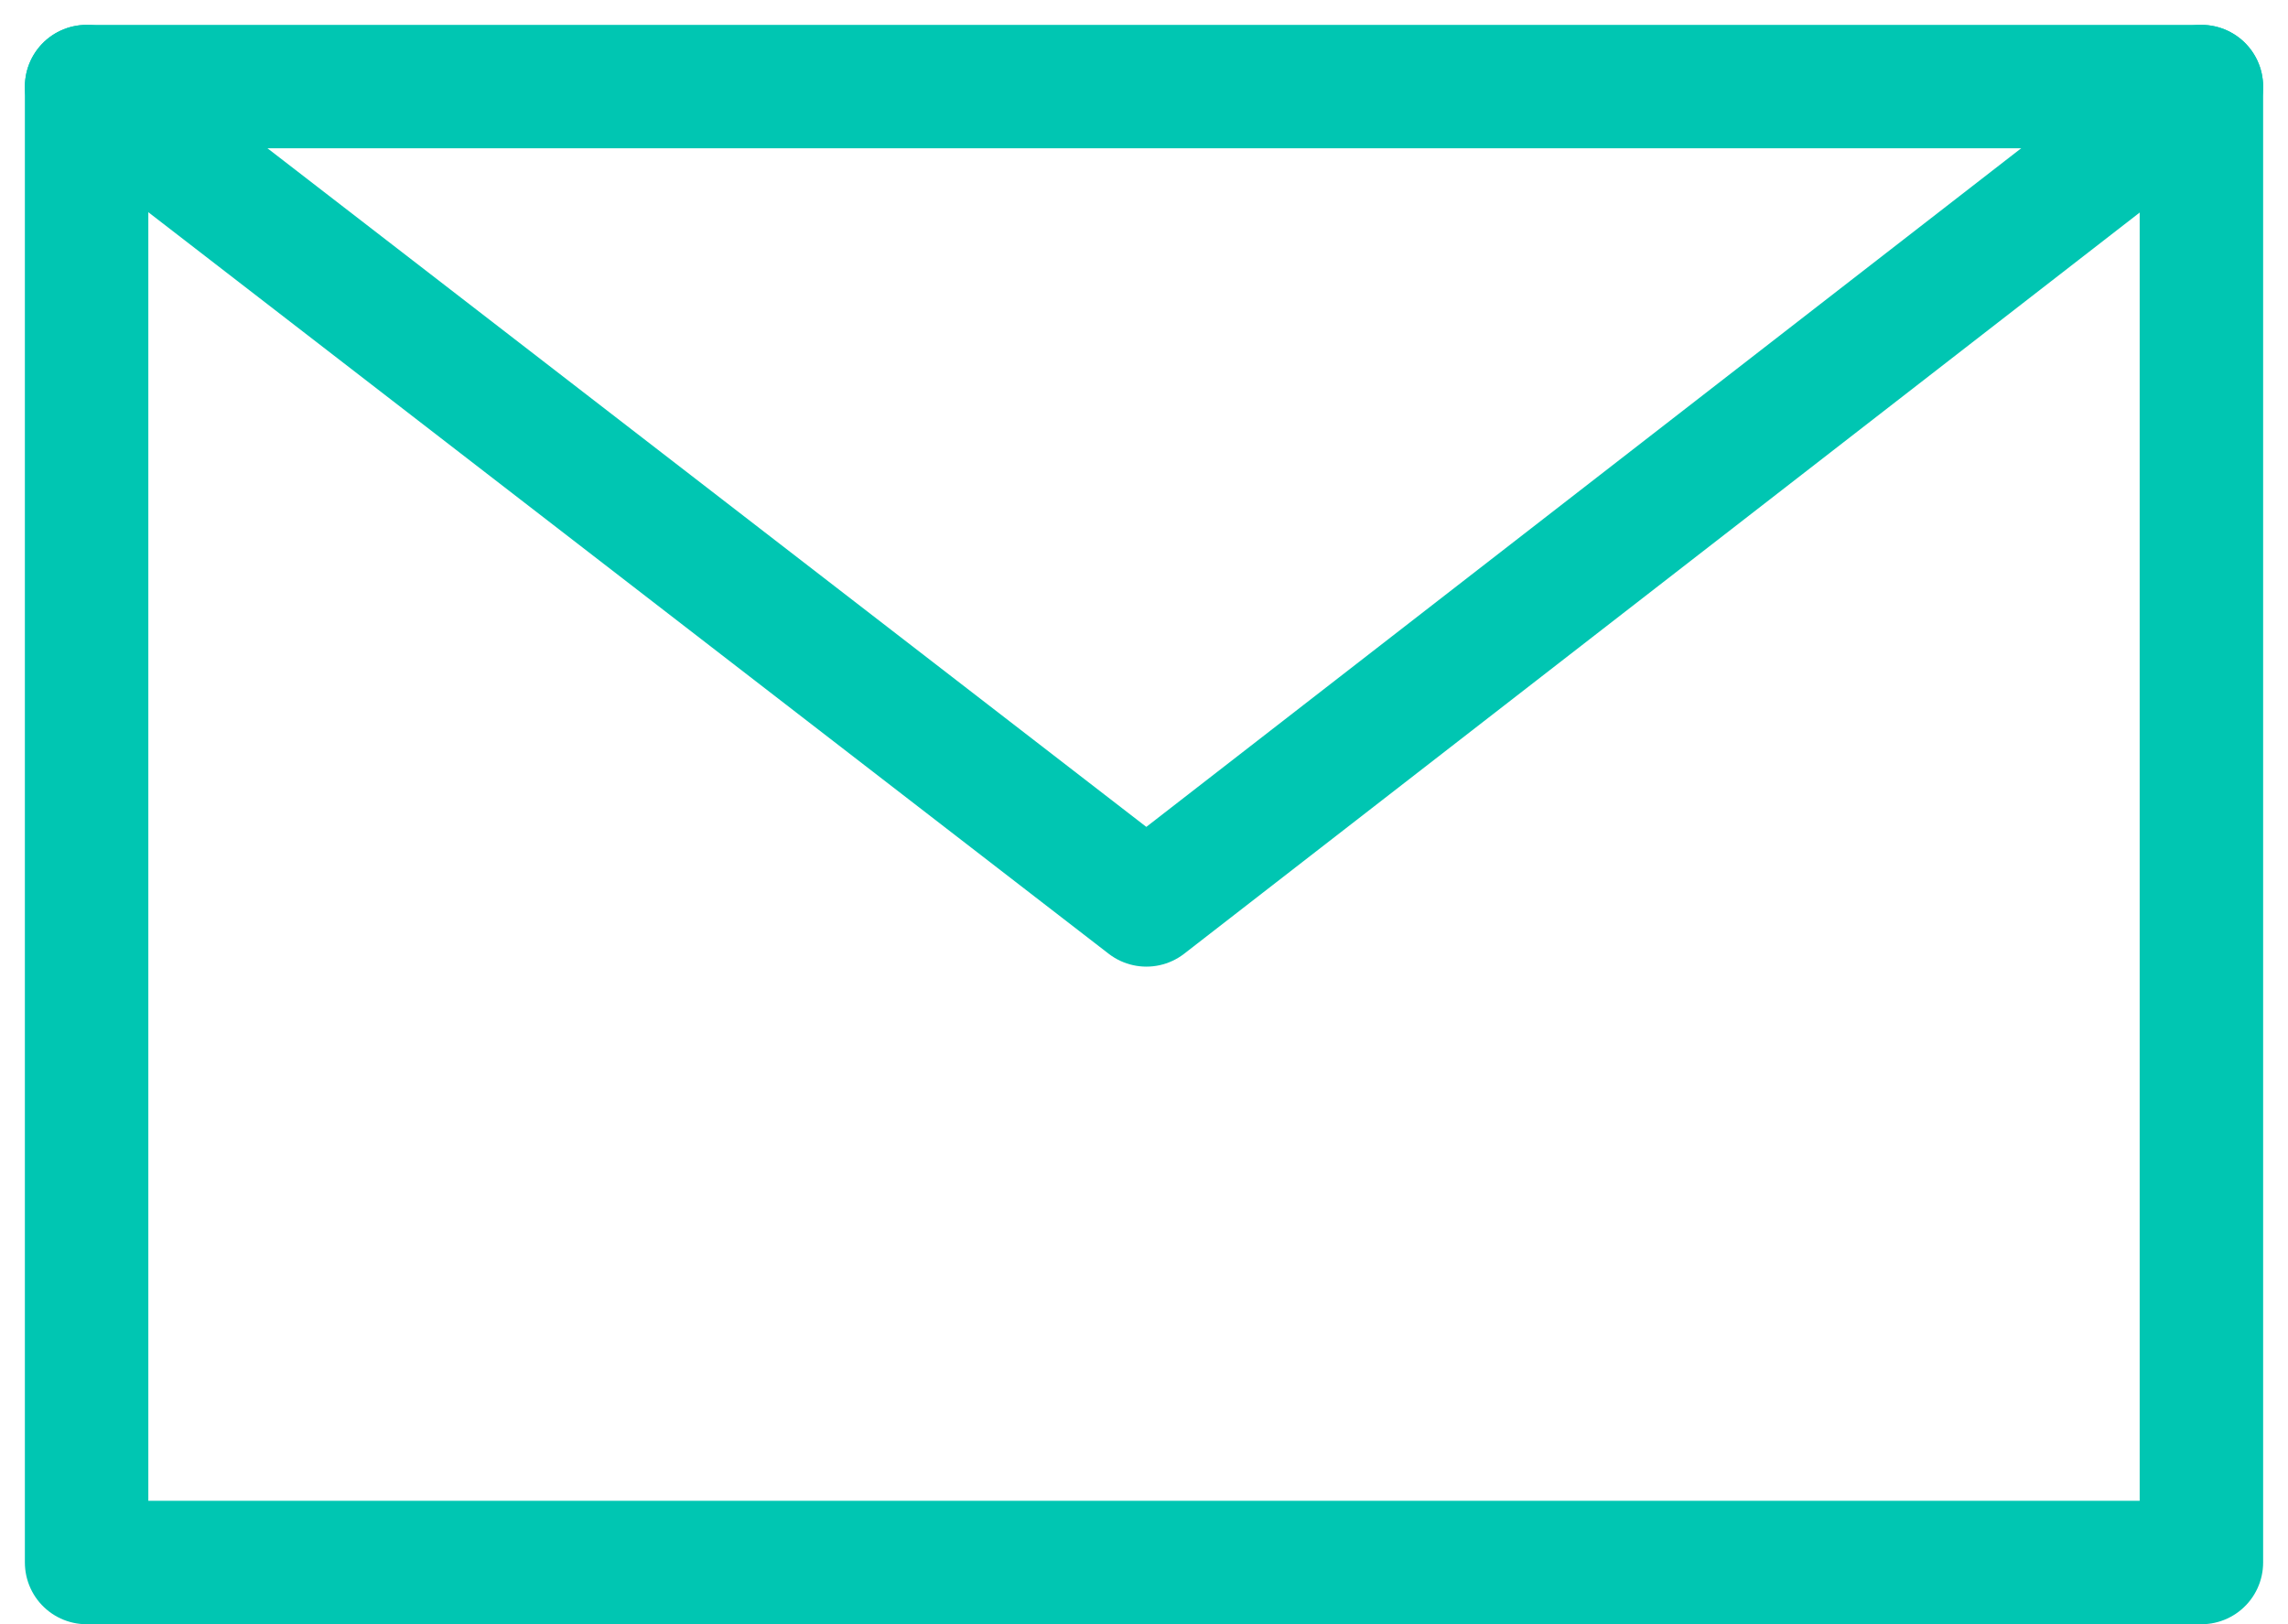
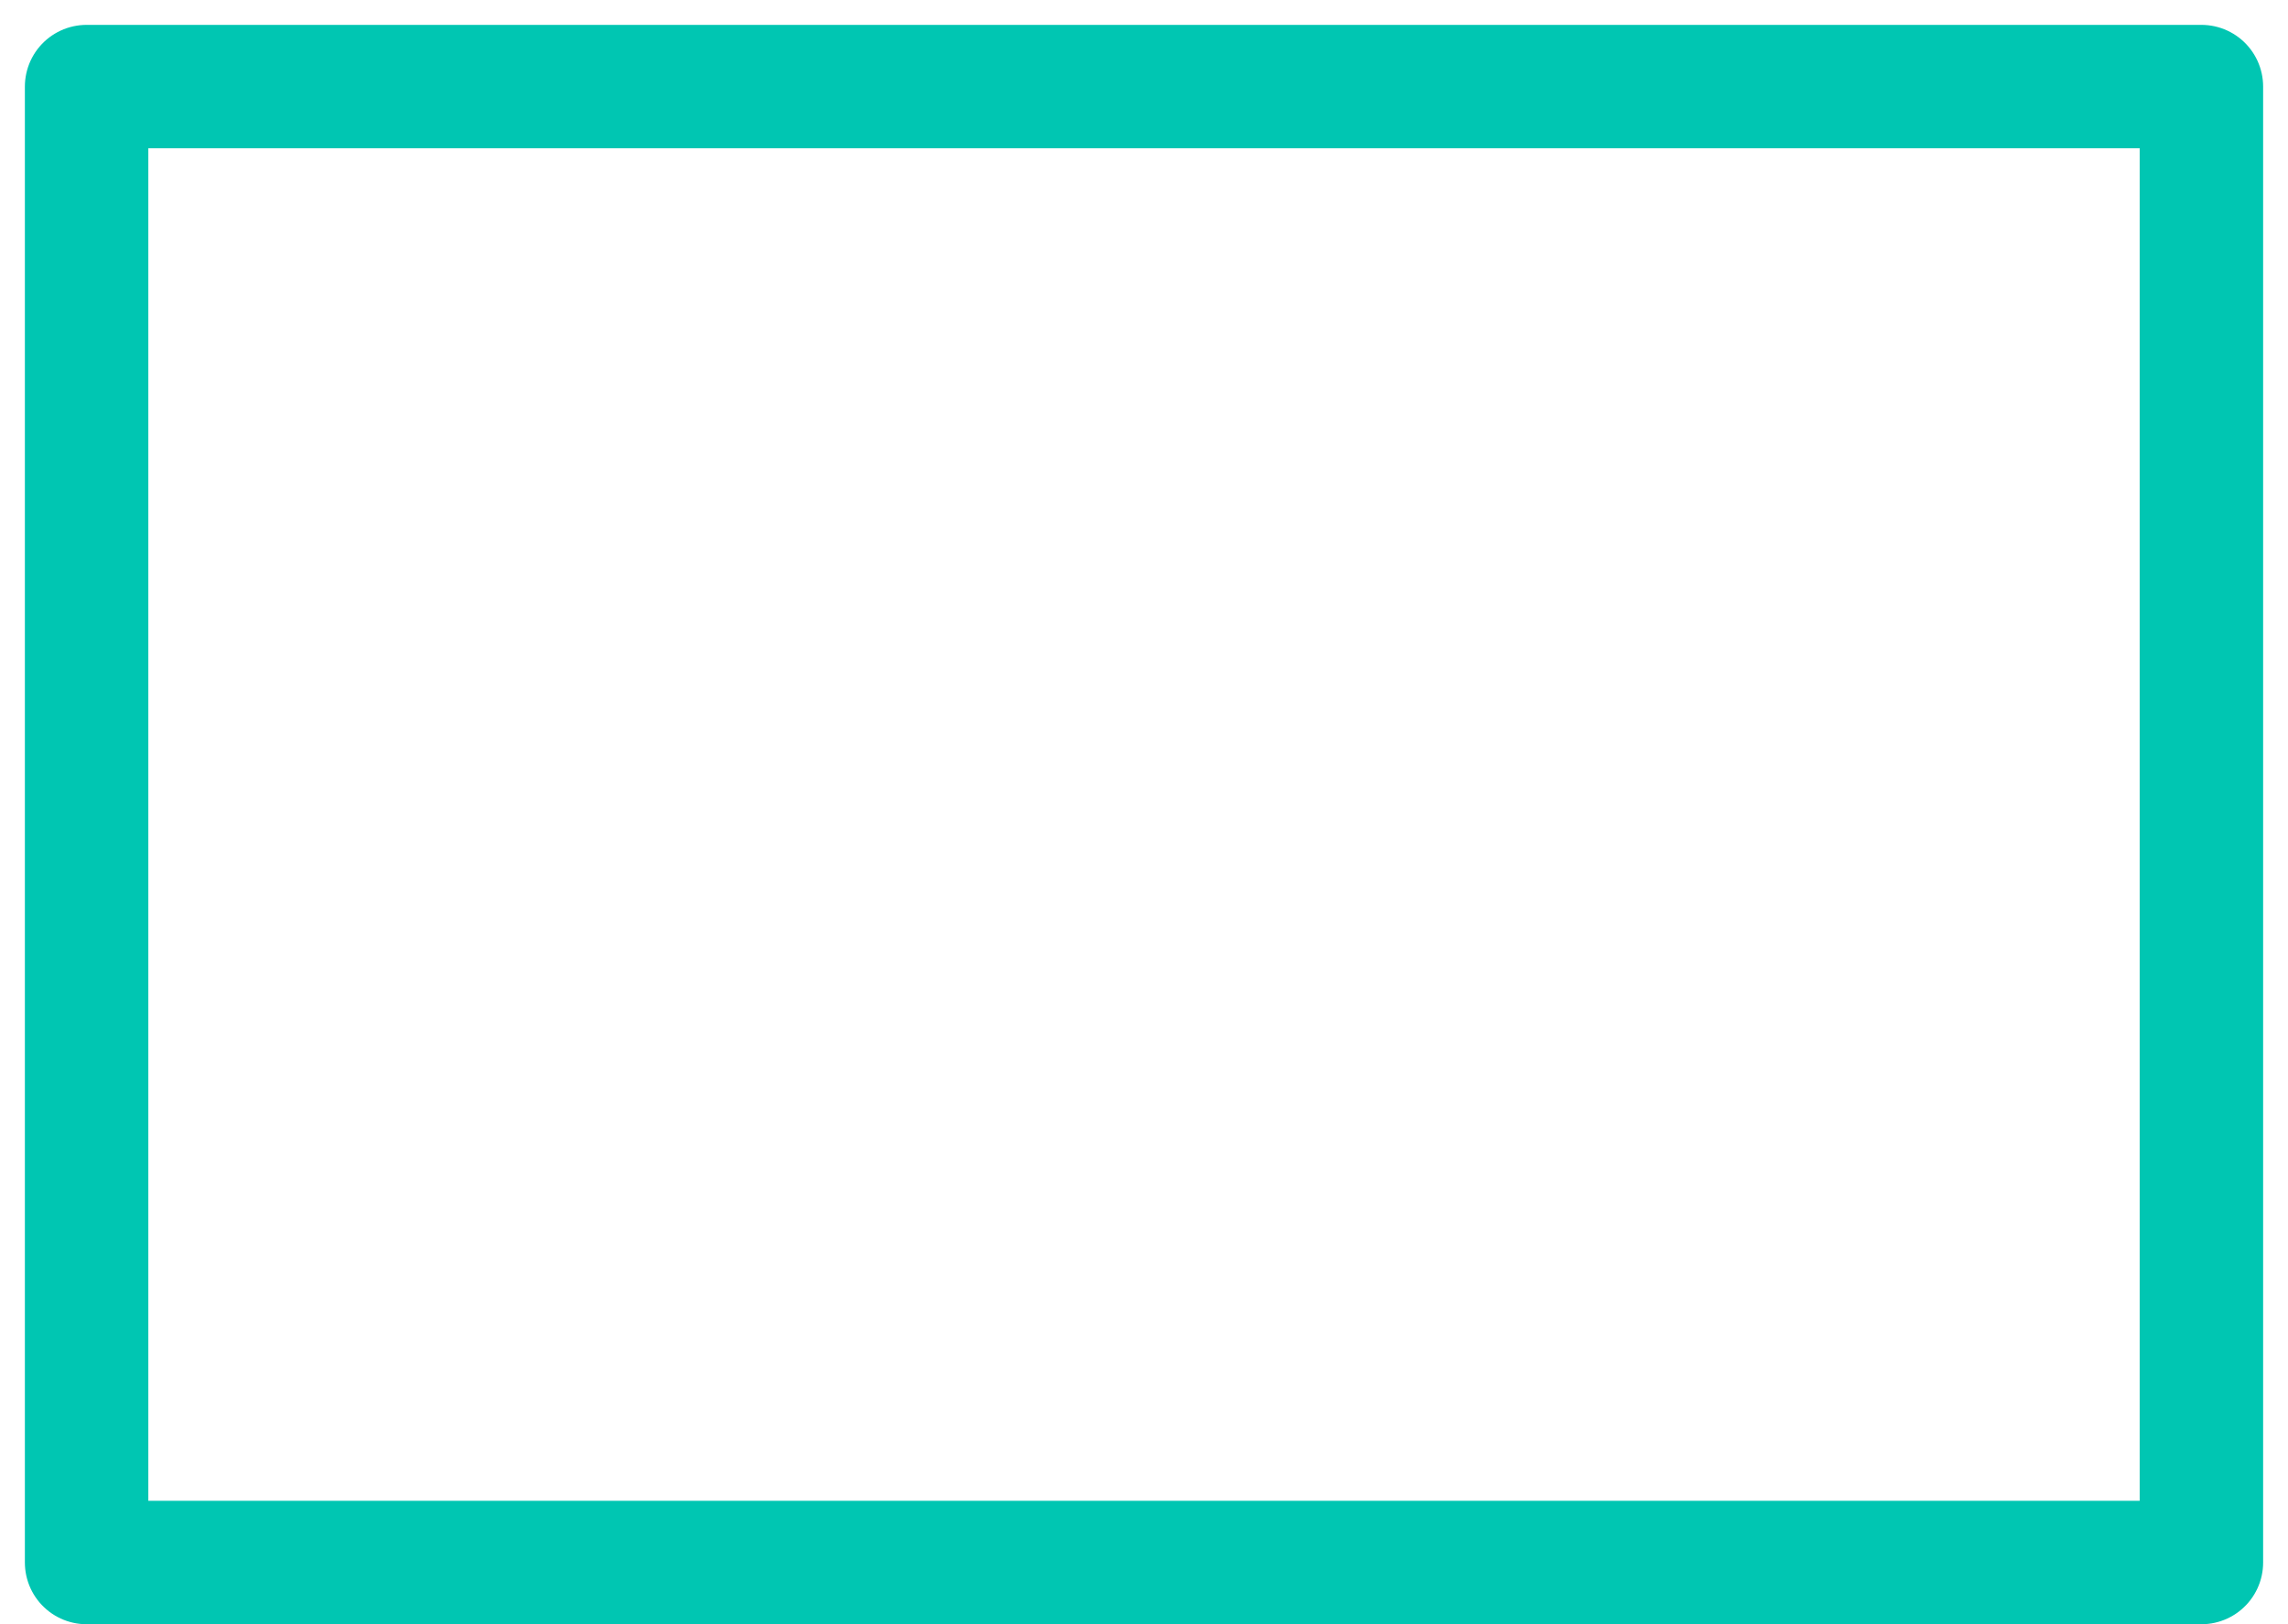
<svg xmlns="http://www.w3.org/2000/svg" width="37.068" height="26.322" viewBox="0 0 37.068 26.322">
  <g id="그룹_18824" data-name="그룹 18824" transform="translate(1.184 1.184)">
    <rect id="사각형_24297" data-name="사각형 24297" width="34.262" height="23.919" transform="translate(0.219 0.219)" fill="none" stroke="#00c6b2" stroke-linecap="round" stroke-linejoin="round" stroke-width="2" />
-     <path id="패스_7720" data-name="패스 7720" d="M1,1,18.17,14.262,35.262,1" transform="translate(-0.781 -0.781)" fill="none" stroke="#00c6b2" stroke-linecap="round" stroke-linejoin="round" stroke-width="2" />
  </g>
</svg>